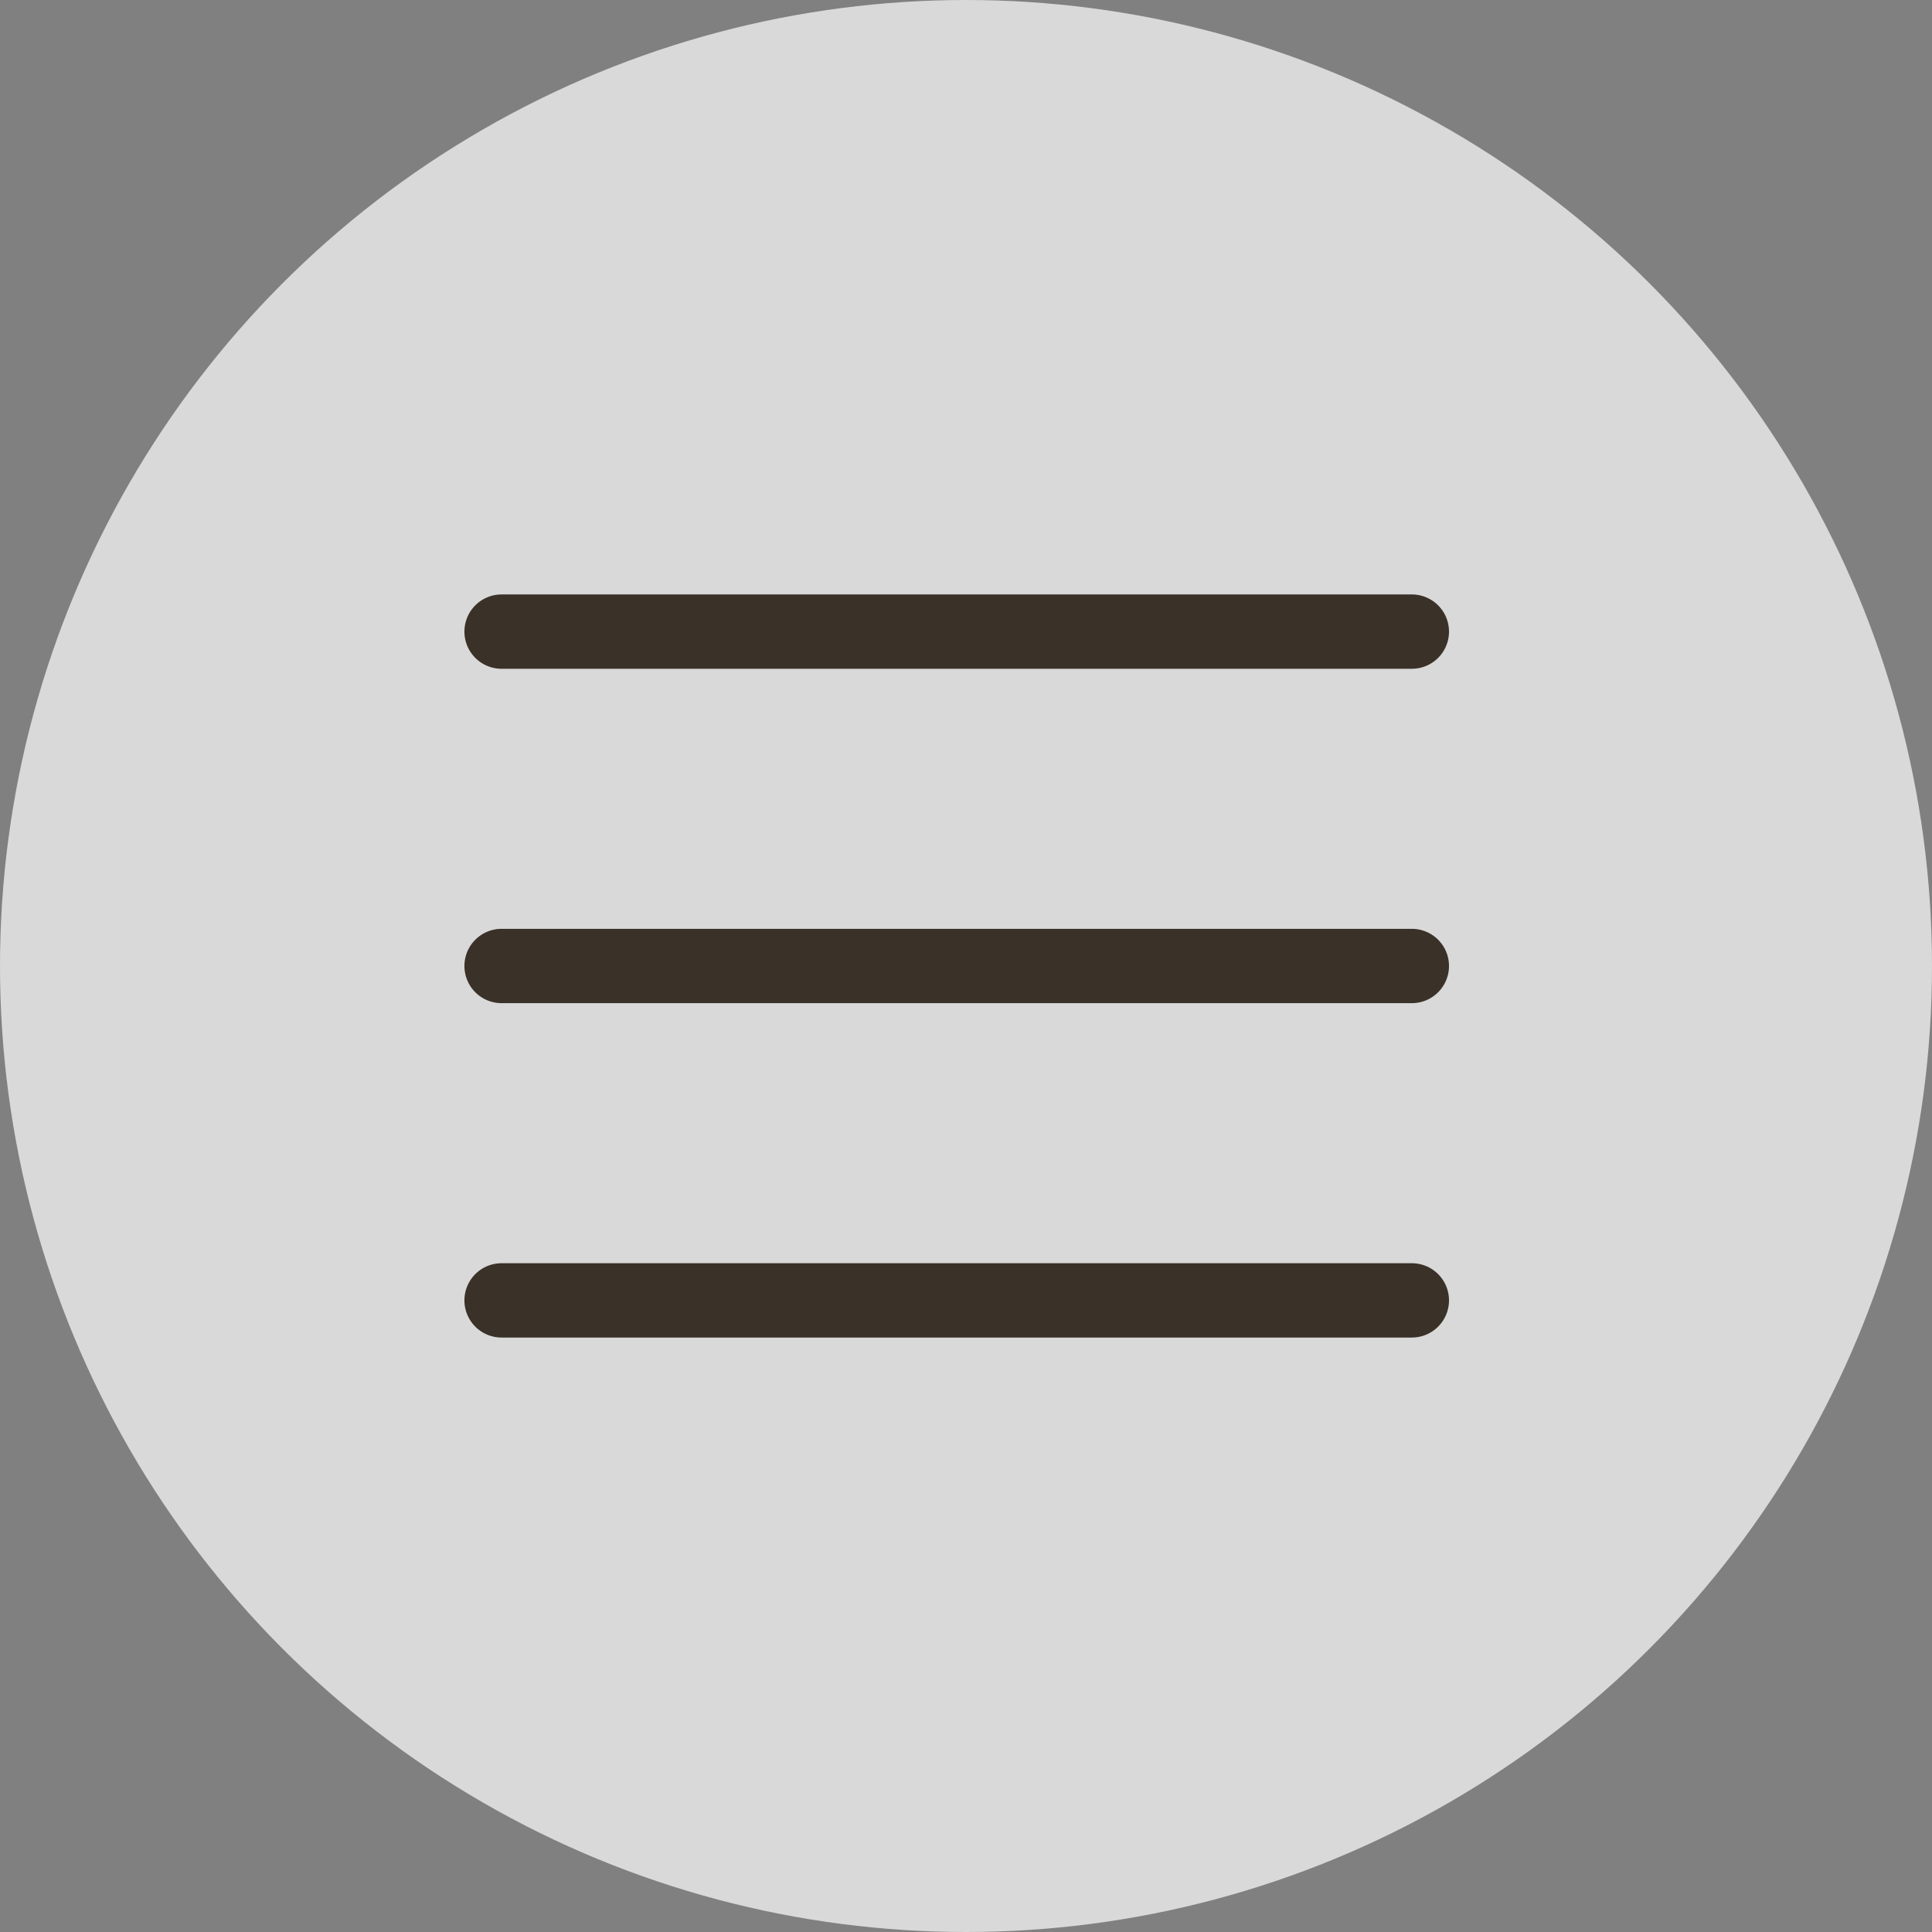
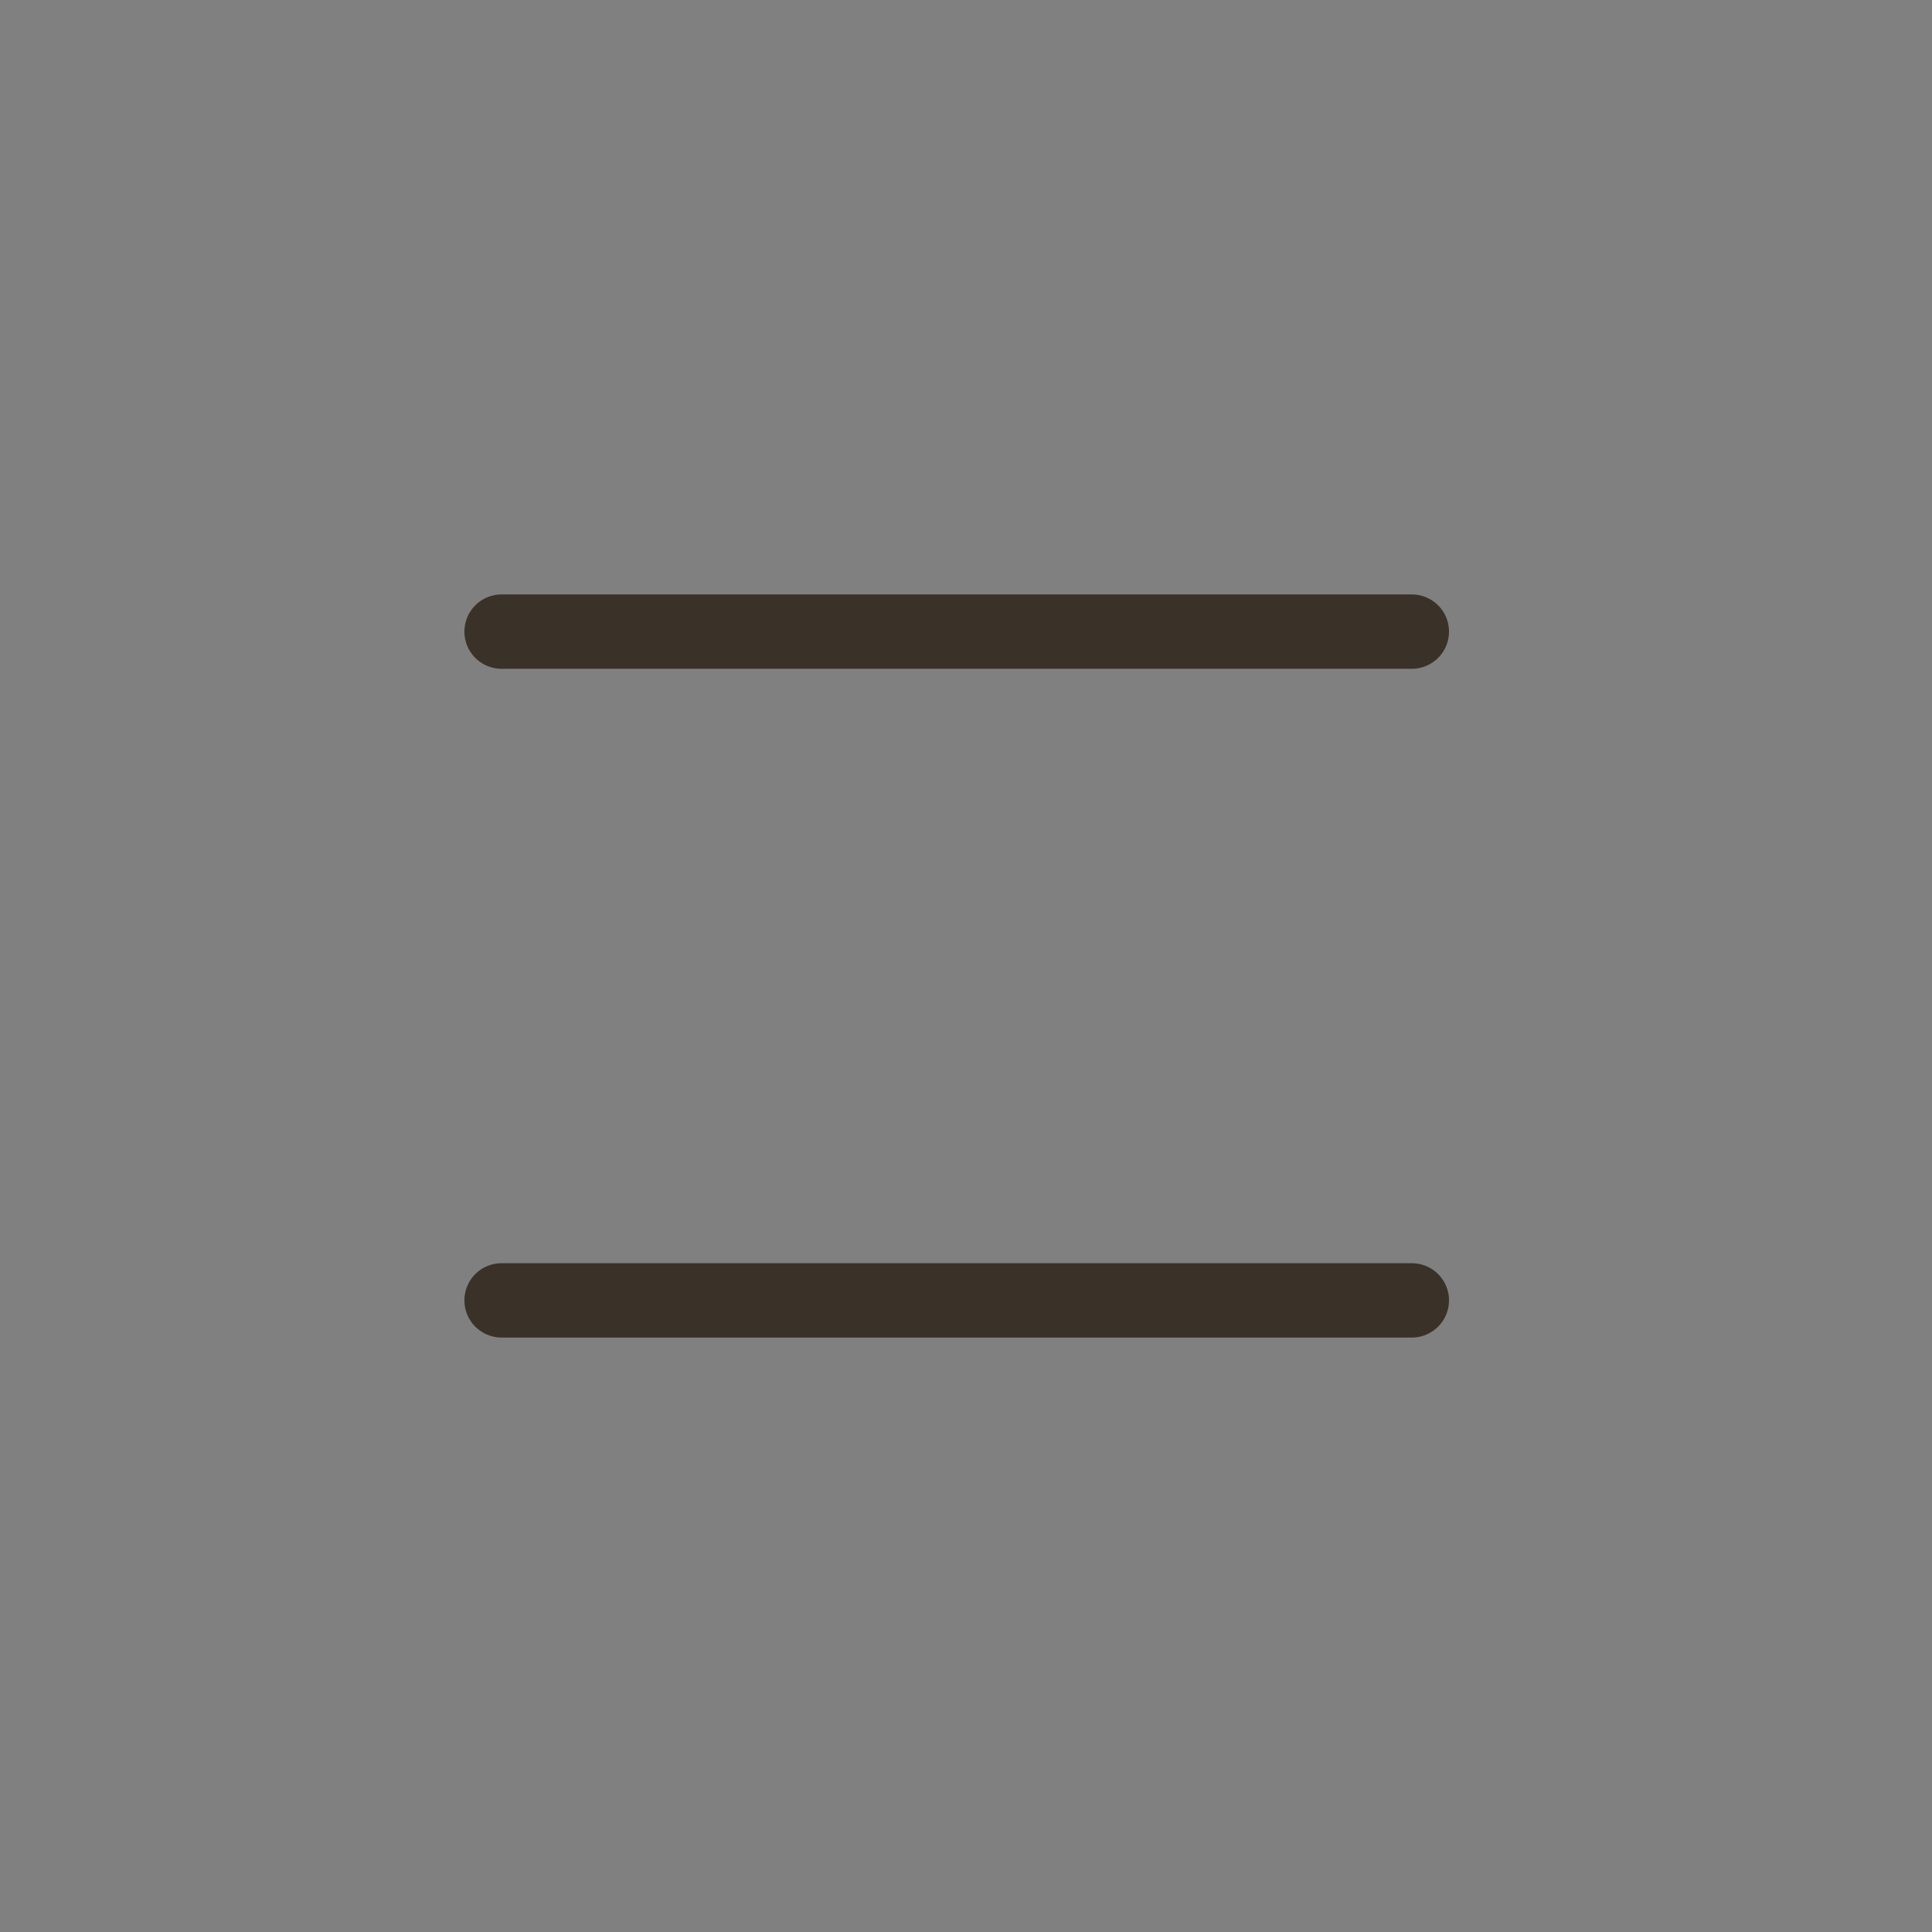
<svg xmlns="http://www.w3.org/2000/svg" width="52" height="52" viewBox="0 0 52 52">
  <rect x="0" y="0" width="52" height="52" fill="#808080" stroke="none" />
  <g id="burger" transform="translate(-48 -1033)">
-     <circle id="Ellipse_56" data-name="Ellipse 56" cx="26" cy="26" r="26" transform="translate(48 1033)" fill="#fff" opacity="0.7" />
-     <path id="Ligne_14" data-name="Ligne 14" d="M24.5,1H0A1,1,0,0,1-1,0,1,1,0,0,1,0-1H24.5a1,1,0,0,1,1,1A1,1,0,0,1,24.5,1Z" transform="translate(61.5 1050)" fill="#3a3128" />
-     <path id="Ligne_15" data-name="Ligne 15" d="M24.5,1H0A1,1,0,0,1-1,0,1,1,0,0,1,0-1H24.5a1,1,0,0,1,1,1A1,1,0,0,1,24.5,1Z" transform="translate(61.5 1059)" fill="#3a3128" />
+     <path id="Ligne_14" data-name="Ligne 14" d="M24.5,1H0A1,1,0,0,1-1,0,1,1,0,0,1,0-1H24.5a1,1,0,0,1,1,1A1,1,0,0,1,24.5,1" transform="translate(61.5 1050)" fill="#3a3128" />
    <path id="Ligne_16" data-name="Ligne 16" d="M24.5,1H0A1,1,0,0,1-1,0,1,1,0,0,1,0-1H24.5a1,1,0,0,1,1,1A1,1,0,0,1,24.5,1Z" transform="translate(61.5 1068)" fill="#3a3128" />
  </g>
</svg>